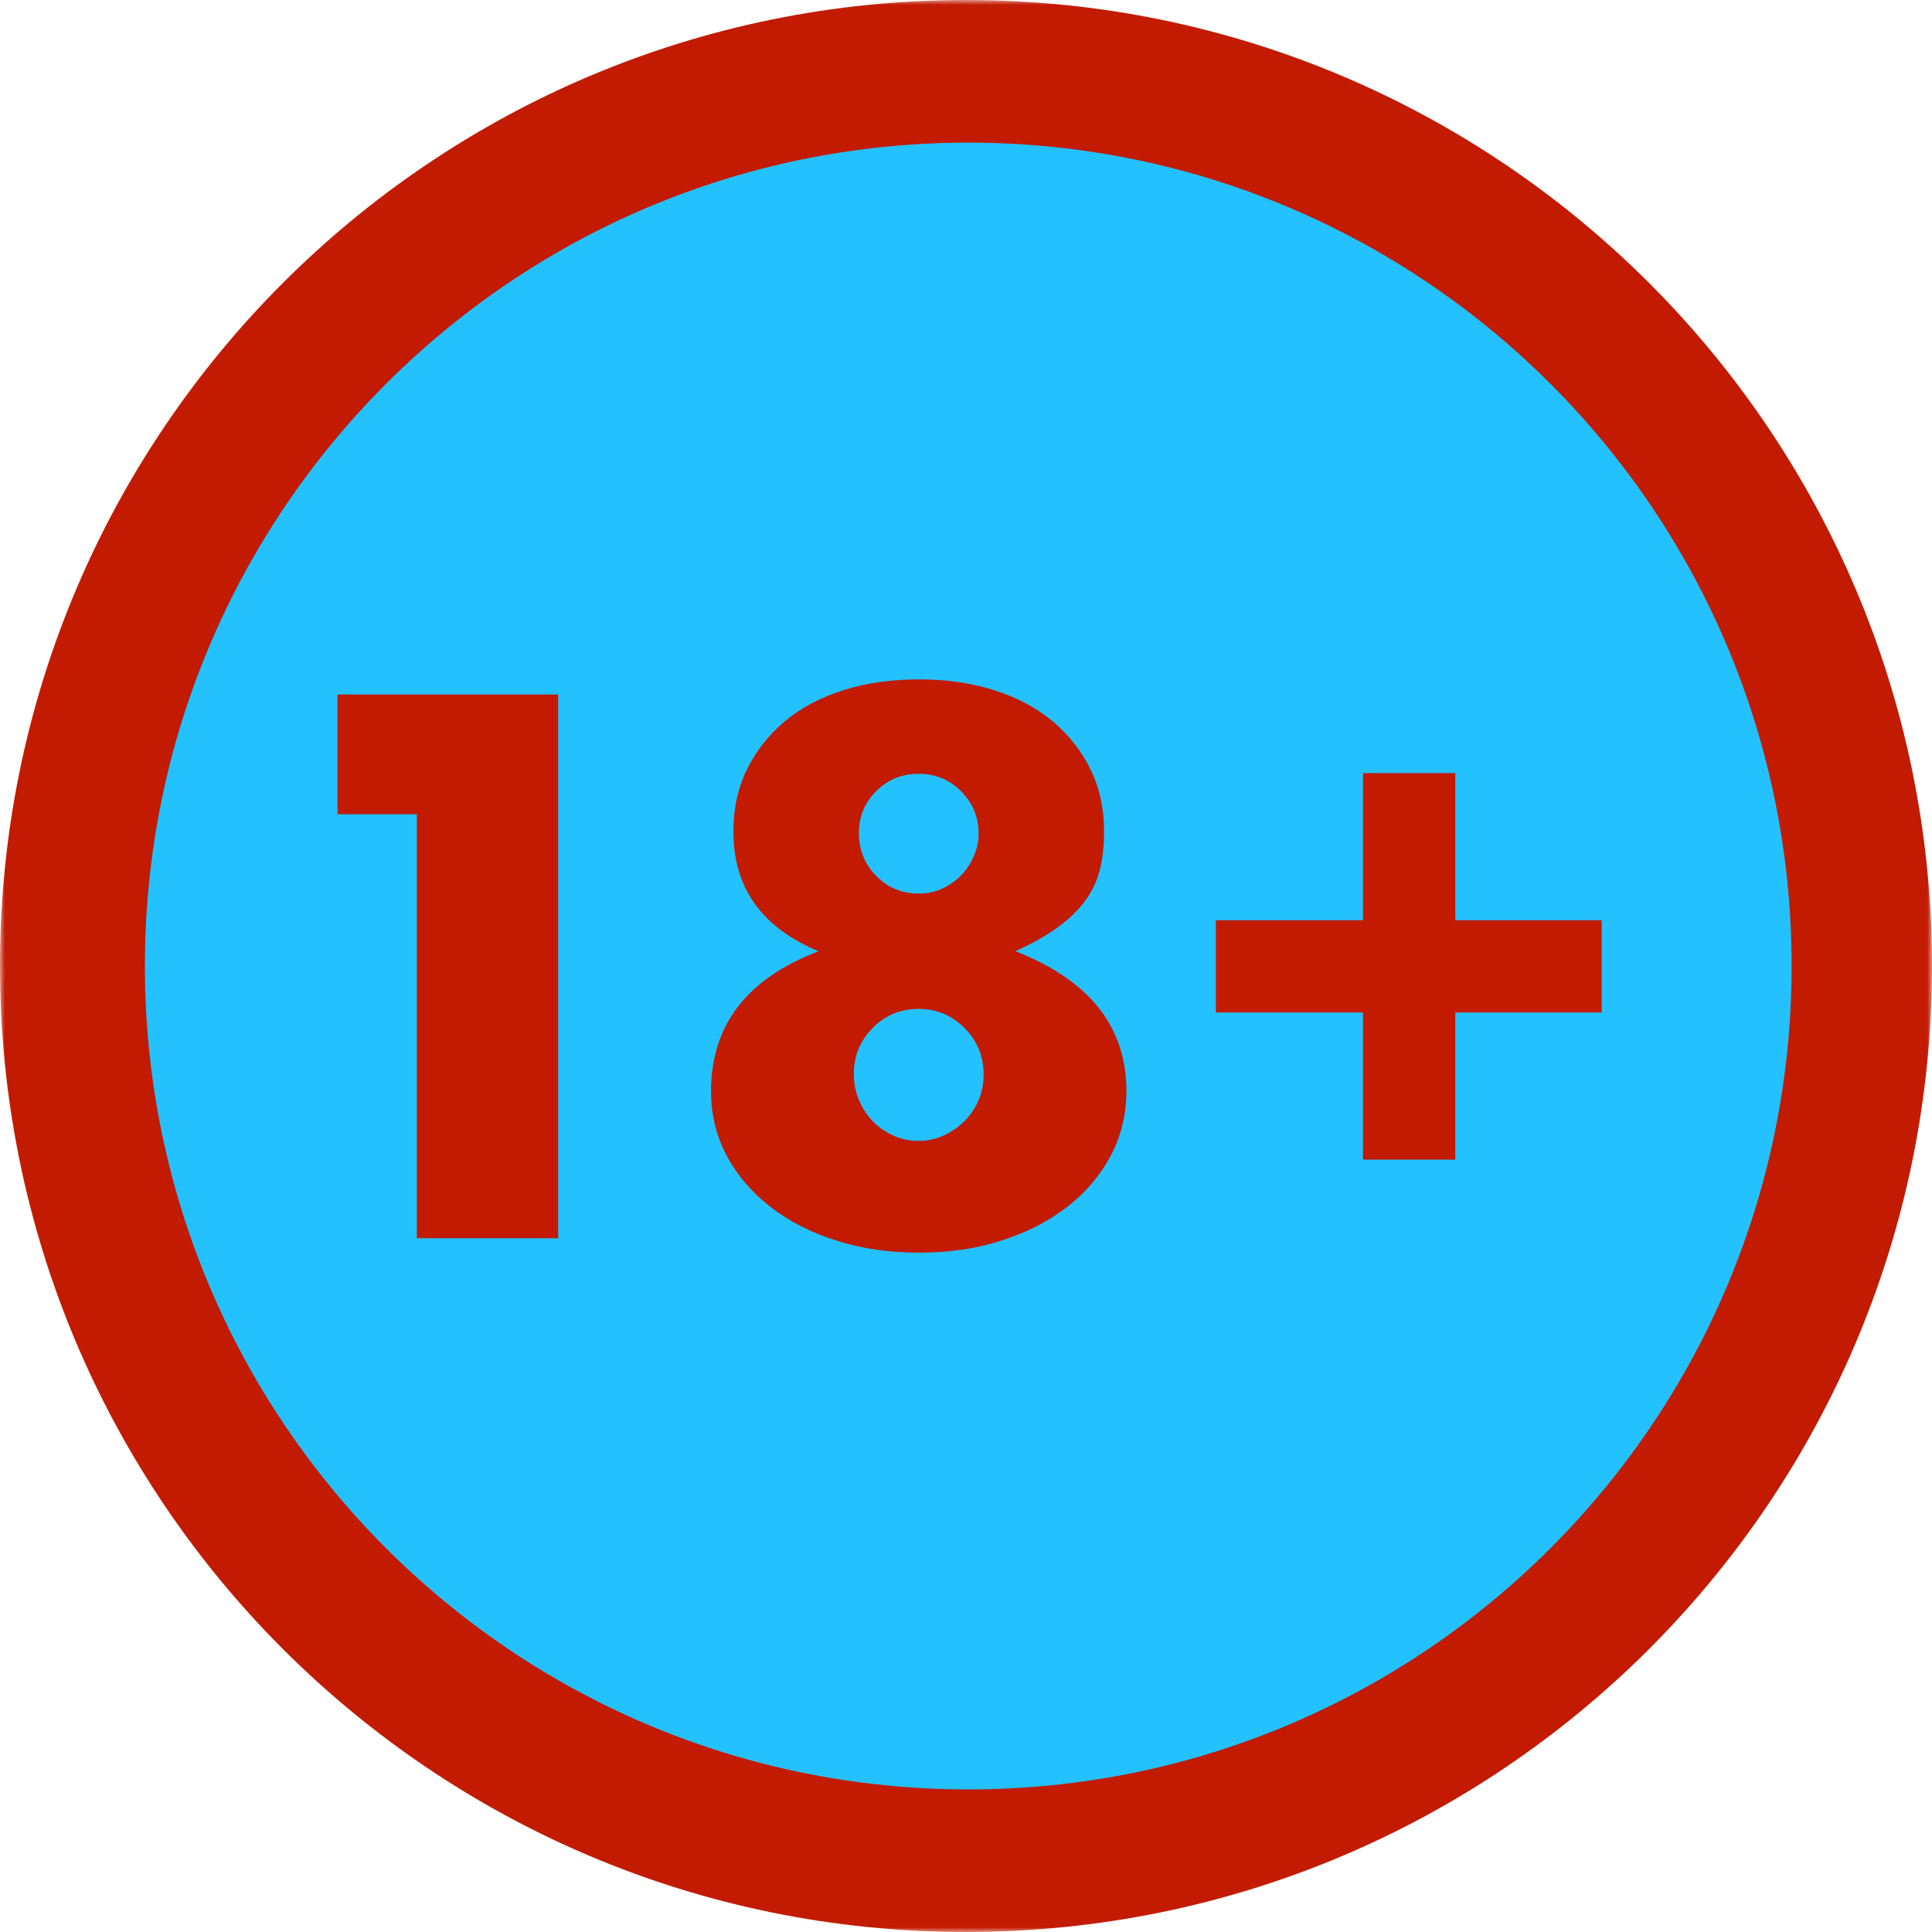
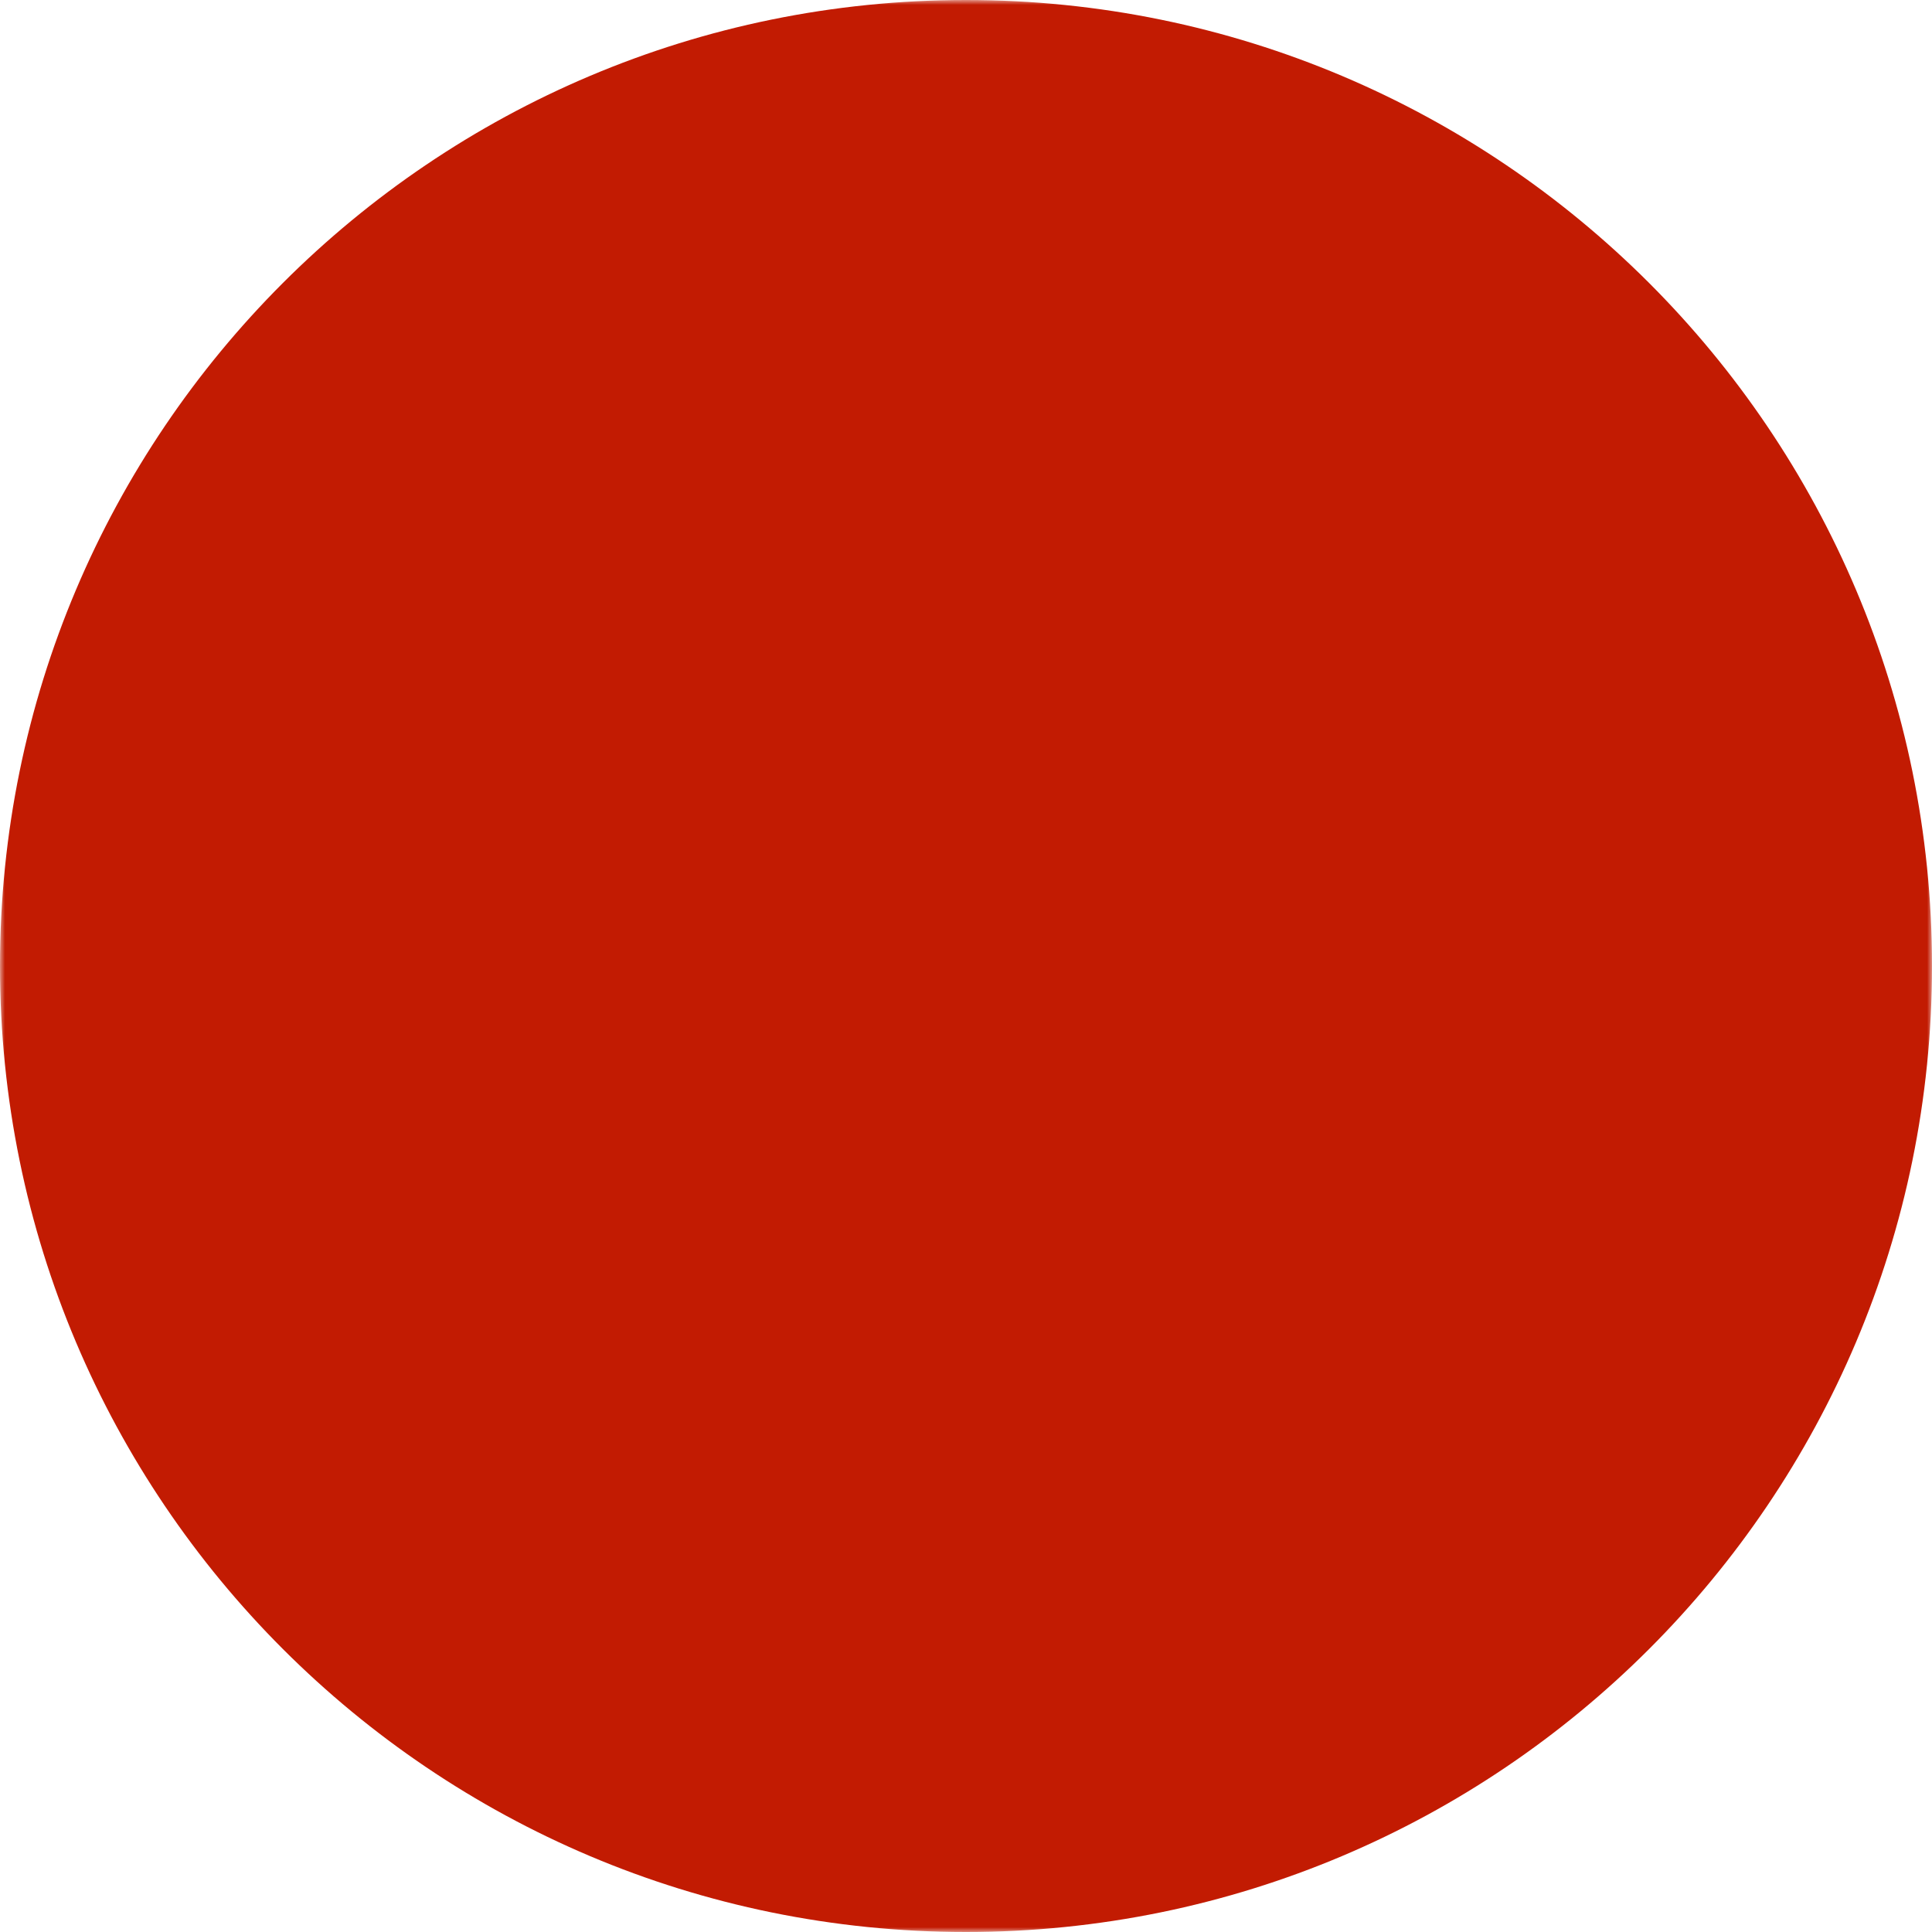
<svg xmlns="http://www.w3.org/2000/svg" width="193" height="193" viewBox="0 0 193 193" fill="none">
  <mask id="mask0_45_1742" style="mask-type:luminance" maskUnits="userSpaceOnUse" x="0" y="0" width="193" height="193">
    <path d="M0 0H193V193H0V0Z" fill="white" />
  </mask>
  <g mask="url(#mask0_45_1742)">
    <path d="M193 96.5C193 149.796 149.796 193 96.5 193C43.204 193 0 149.796 0 96.5C0 43.204 43.204 0 96.5 0C149.796 0 193 43.204 193 96.5Z" fill="#C21B02" />
  </g>
-   <path d="M178.976 96.5C178.976 141.93 142.15 178.756 96.725 178.756C51.299 178.756 14.474 141.93 14.474 96.5C14.474 51.075 51.299 14.249 96.725 14.249C142.15 14.249 178.976 51.075 178.976 96.5Z" fill="#24C1FF" />
-   <path d="M41.639 81.337H33.713V69.38H55.757V123.696H41.639V81.337Z" fill="#C21B02" />
  <path d="M85.798 83.211C85.798 84.89 86.376 86.322 87.527 87.498C88.683 88.674 90.095 89.263 91.779 89.263C92.643 89.263 93.437 89.092 94.156 88.755C94.875 88.423 95.498 87.976 96.031 87.423C96.558 86.875 96.976 86.237 97.287 85.513C97.599 84.794 97.76 84.051 97.76 83.282C97.76 81.653 97.182 80.246 96.031 79.07C94.875 77.894 93.457 77.301 91.779 77.301C90.095 77.301 88.683 77.879 87.527 79.035C86.376 80.186 85.798 81.578 85.798 83.211ZM85.295 107.271C85.295 108.186 85.461 109.05 85.798 109.864C86.135 110.684 86.592 111.392 87.17 111.99C87.743 112.593 88.426 113.071 89.221 113.433C90.015 113.79 90.864 113.971 91.779 113.971C92.643 113.971 93.472 113.79 94.267 113.433C95.056 113.071 95.749 112.593 96.352 111.99C96.951 111.392 97.423 110.694 97.76 109.899C98.091 109.11 98.262 108.256 98.262 107.346C98.262 105.517 97.624 103.969 96.352 102.697C95.081 101.426 93.553 100.787 91.779 100.787C89.954 100.787 88.416 101.426 87.17 102.697C85.918 103.969 85.295 105.497 85.295 107.271ZM81.767 95.027C76.097 92.67 73.263 88.685 73.263 83.066C73.263 80.758 73.72 78.683 74.635 76.833C75.545 74.989 76.806 73.39 78.415 72.043C80.023 70.701 81.968 69.666 84.25 68.947C86.532 68.224 89.04 67.867 91.779 67.867C94.518 67.867 97.026 68.224 99.308 68.947C101.59 69.666 103.53 70.701 105.143 72.043C106.751 73.39 108.013 74.989 108.923 76.833C109.837 78.683 110.295 80.758 110.295 83.066C110.295 84.508 110.149 85.795 109.862 86.92C109.571 88.051 109.078 89.082 108.385 90.016C107.686 90.956 106.771 91.831 105.646 92.65C104.515 93.464 103.112 94.258 101.434 95.027C108.827 97.907 112.526 102.566 112.526 109C112.526 111.307 112.009 113.443 110.978 115.413C109.943 117.383 108.505 119.087 106.656 120.53C104.806 121.967 102.62 123.098 100.097 123.912C97.579 124.731 94.804 125.138 91.779 125.138C88.849 125.138 86.124 124.741 83.601 123.947C81.078 123.158 78.882 122.042 77.012 120.6C75.138 119.157 73.67 117.454 72.615 115.483C71.559 113.518 71.031 111.357 71.031 109C71.031 102.421 74.61 97.762 81.767 95.027Z" fill="#C21B02" />
  <path d="M121.46 91.926H136.156V77.23H145.379V91.926H160.005V101.149H145.379V115.845H136.156V101.149H121.46V91.926Z" fill="#C21B02" />
</svg>